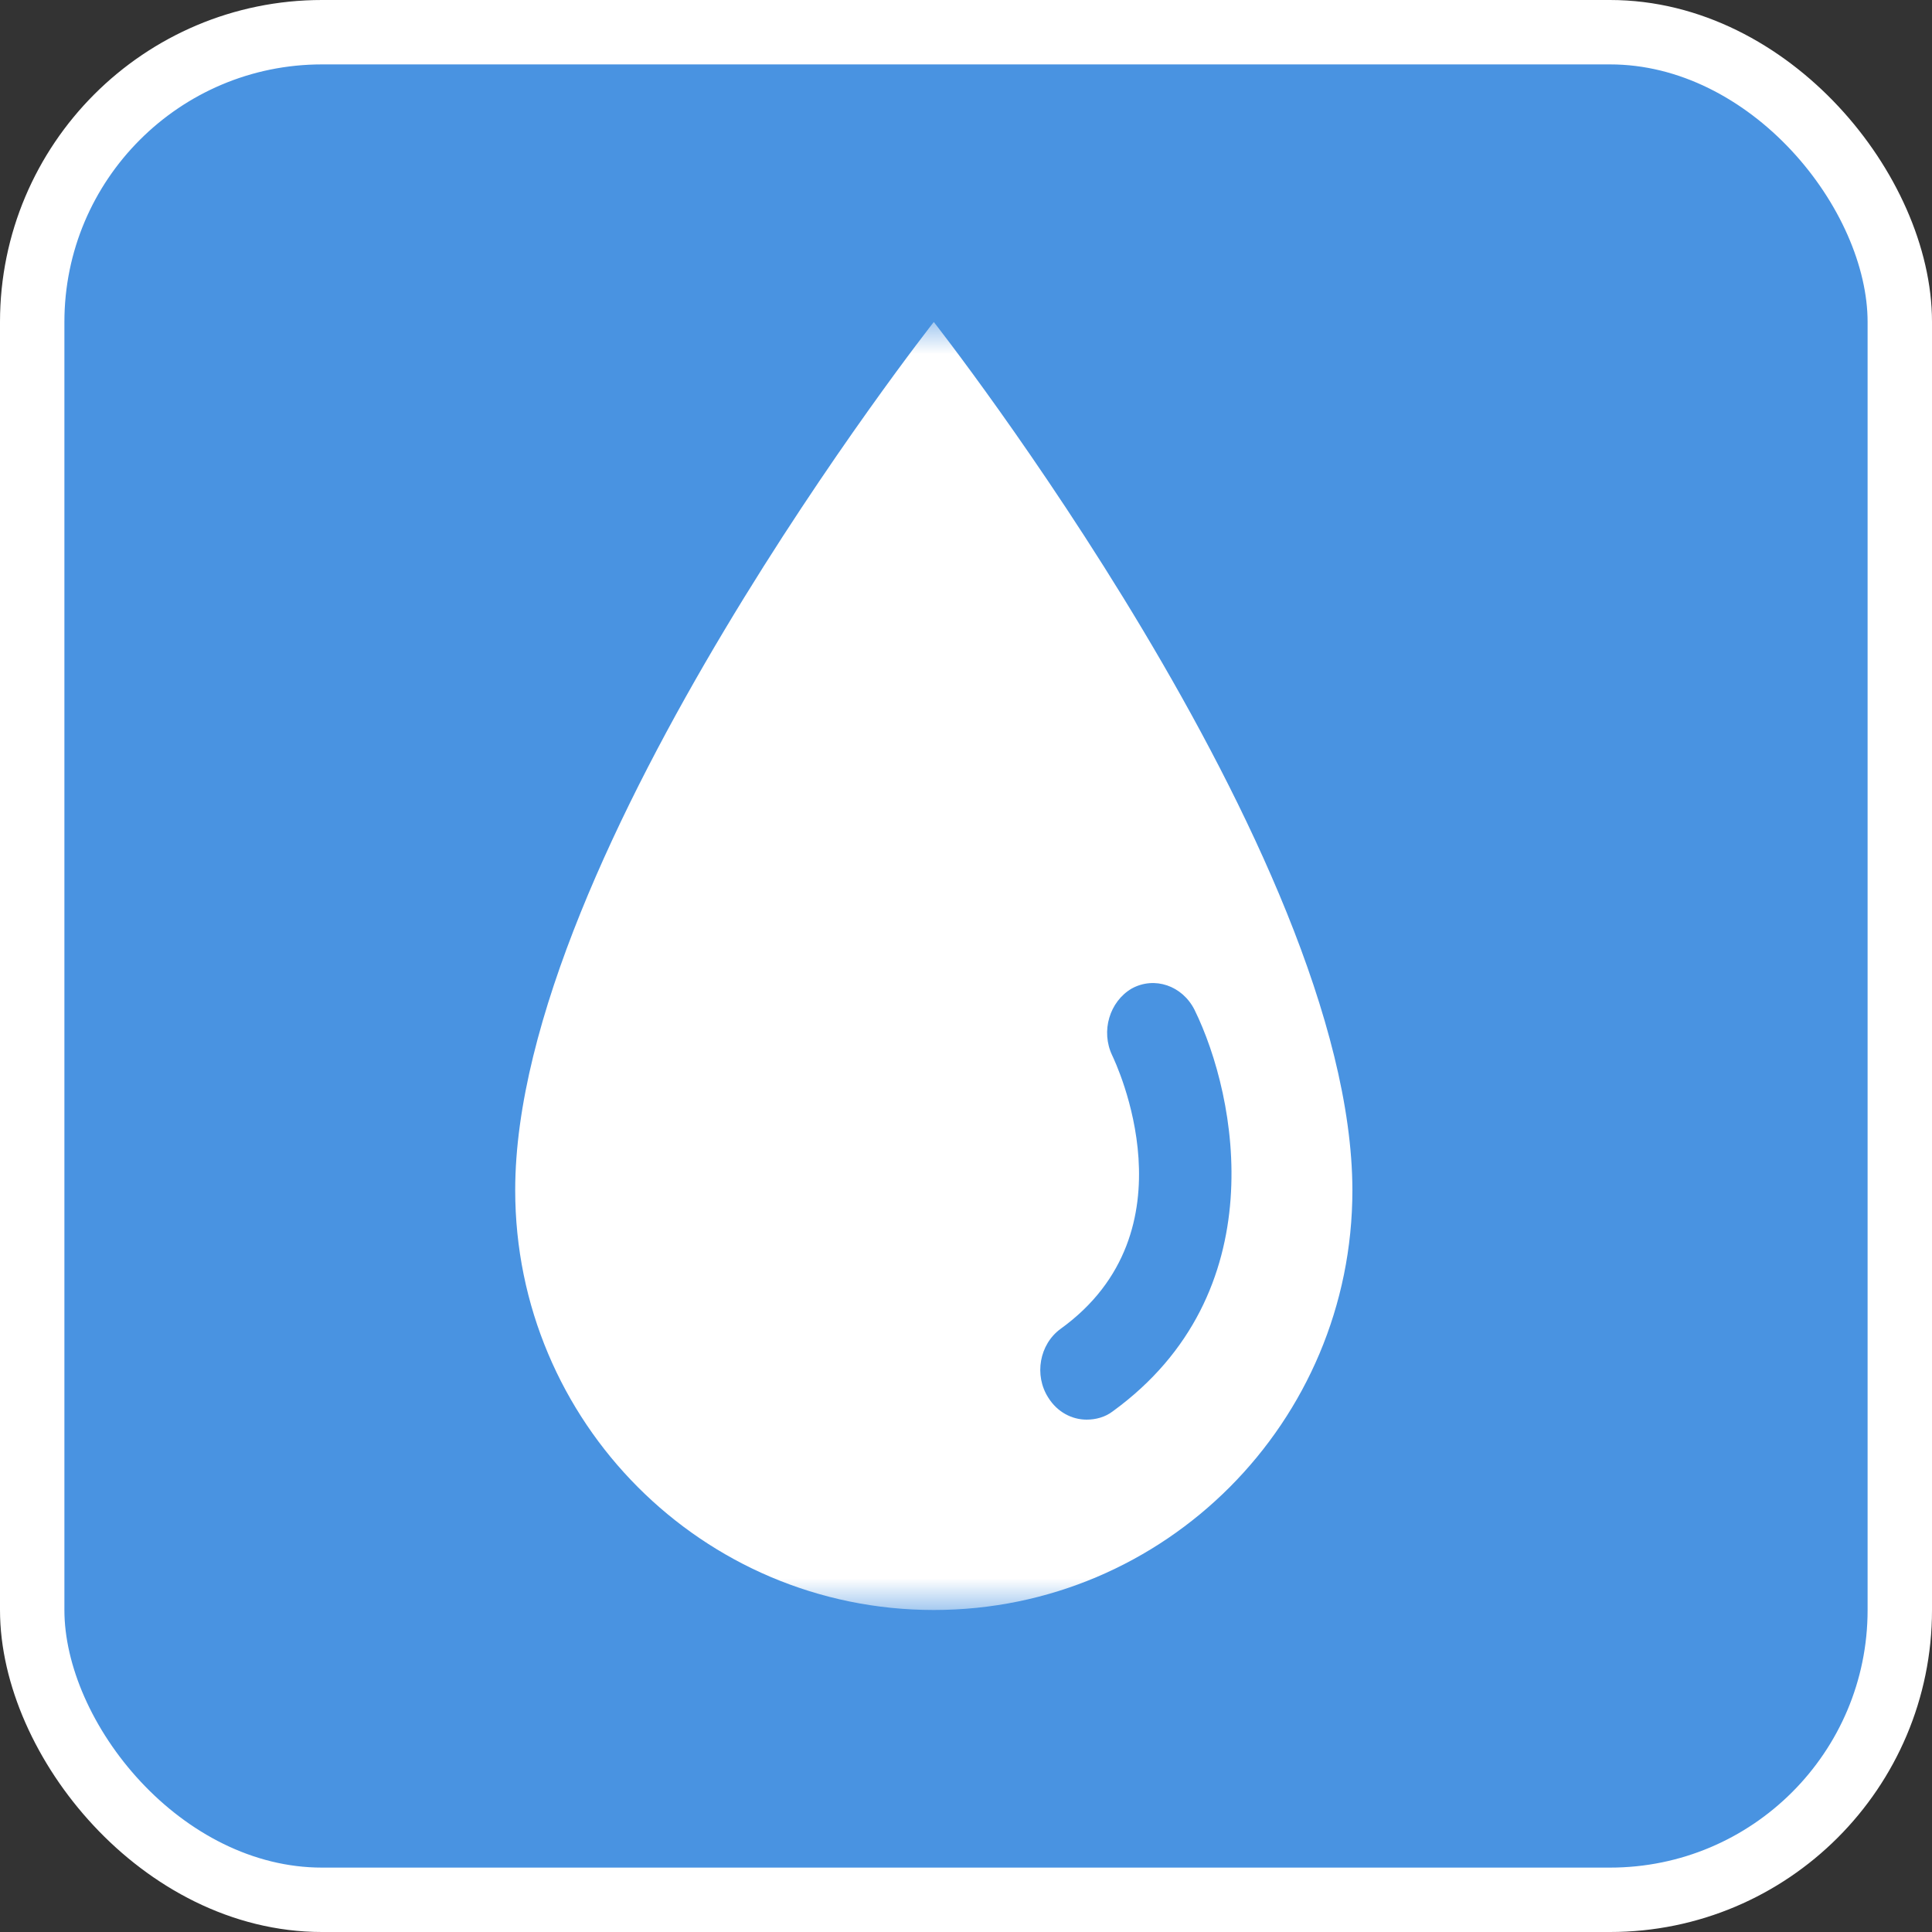
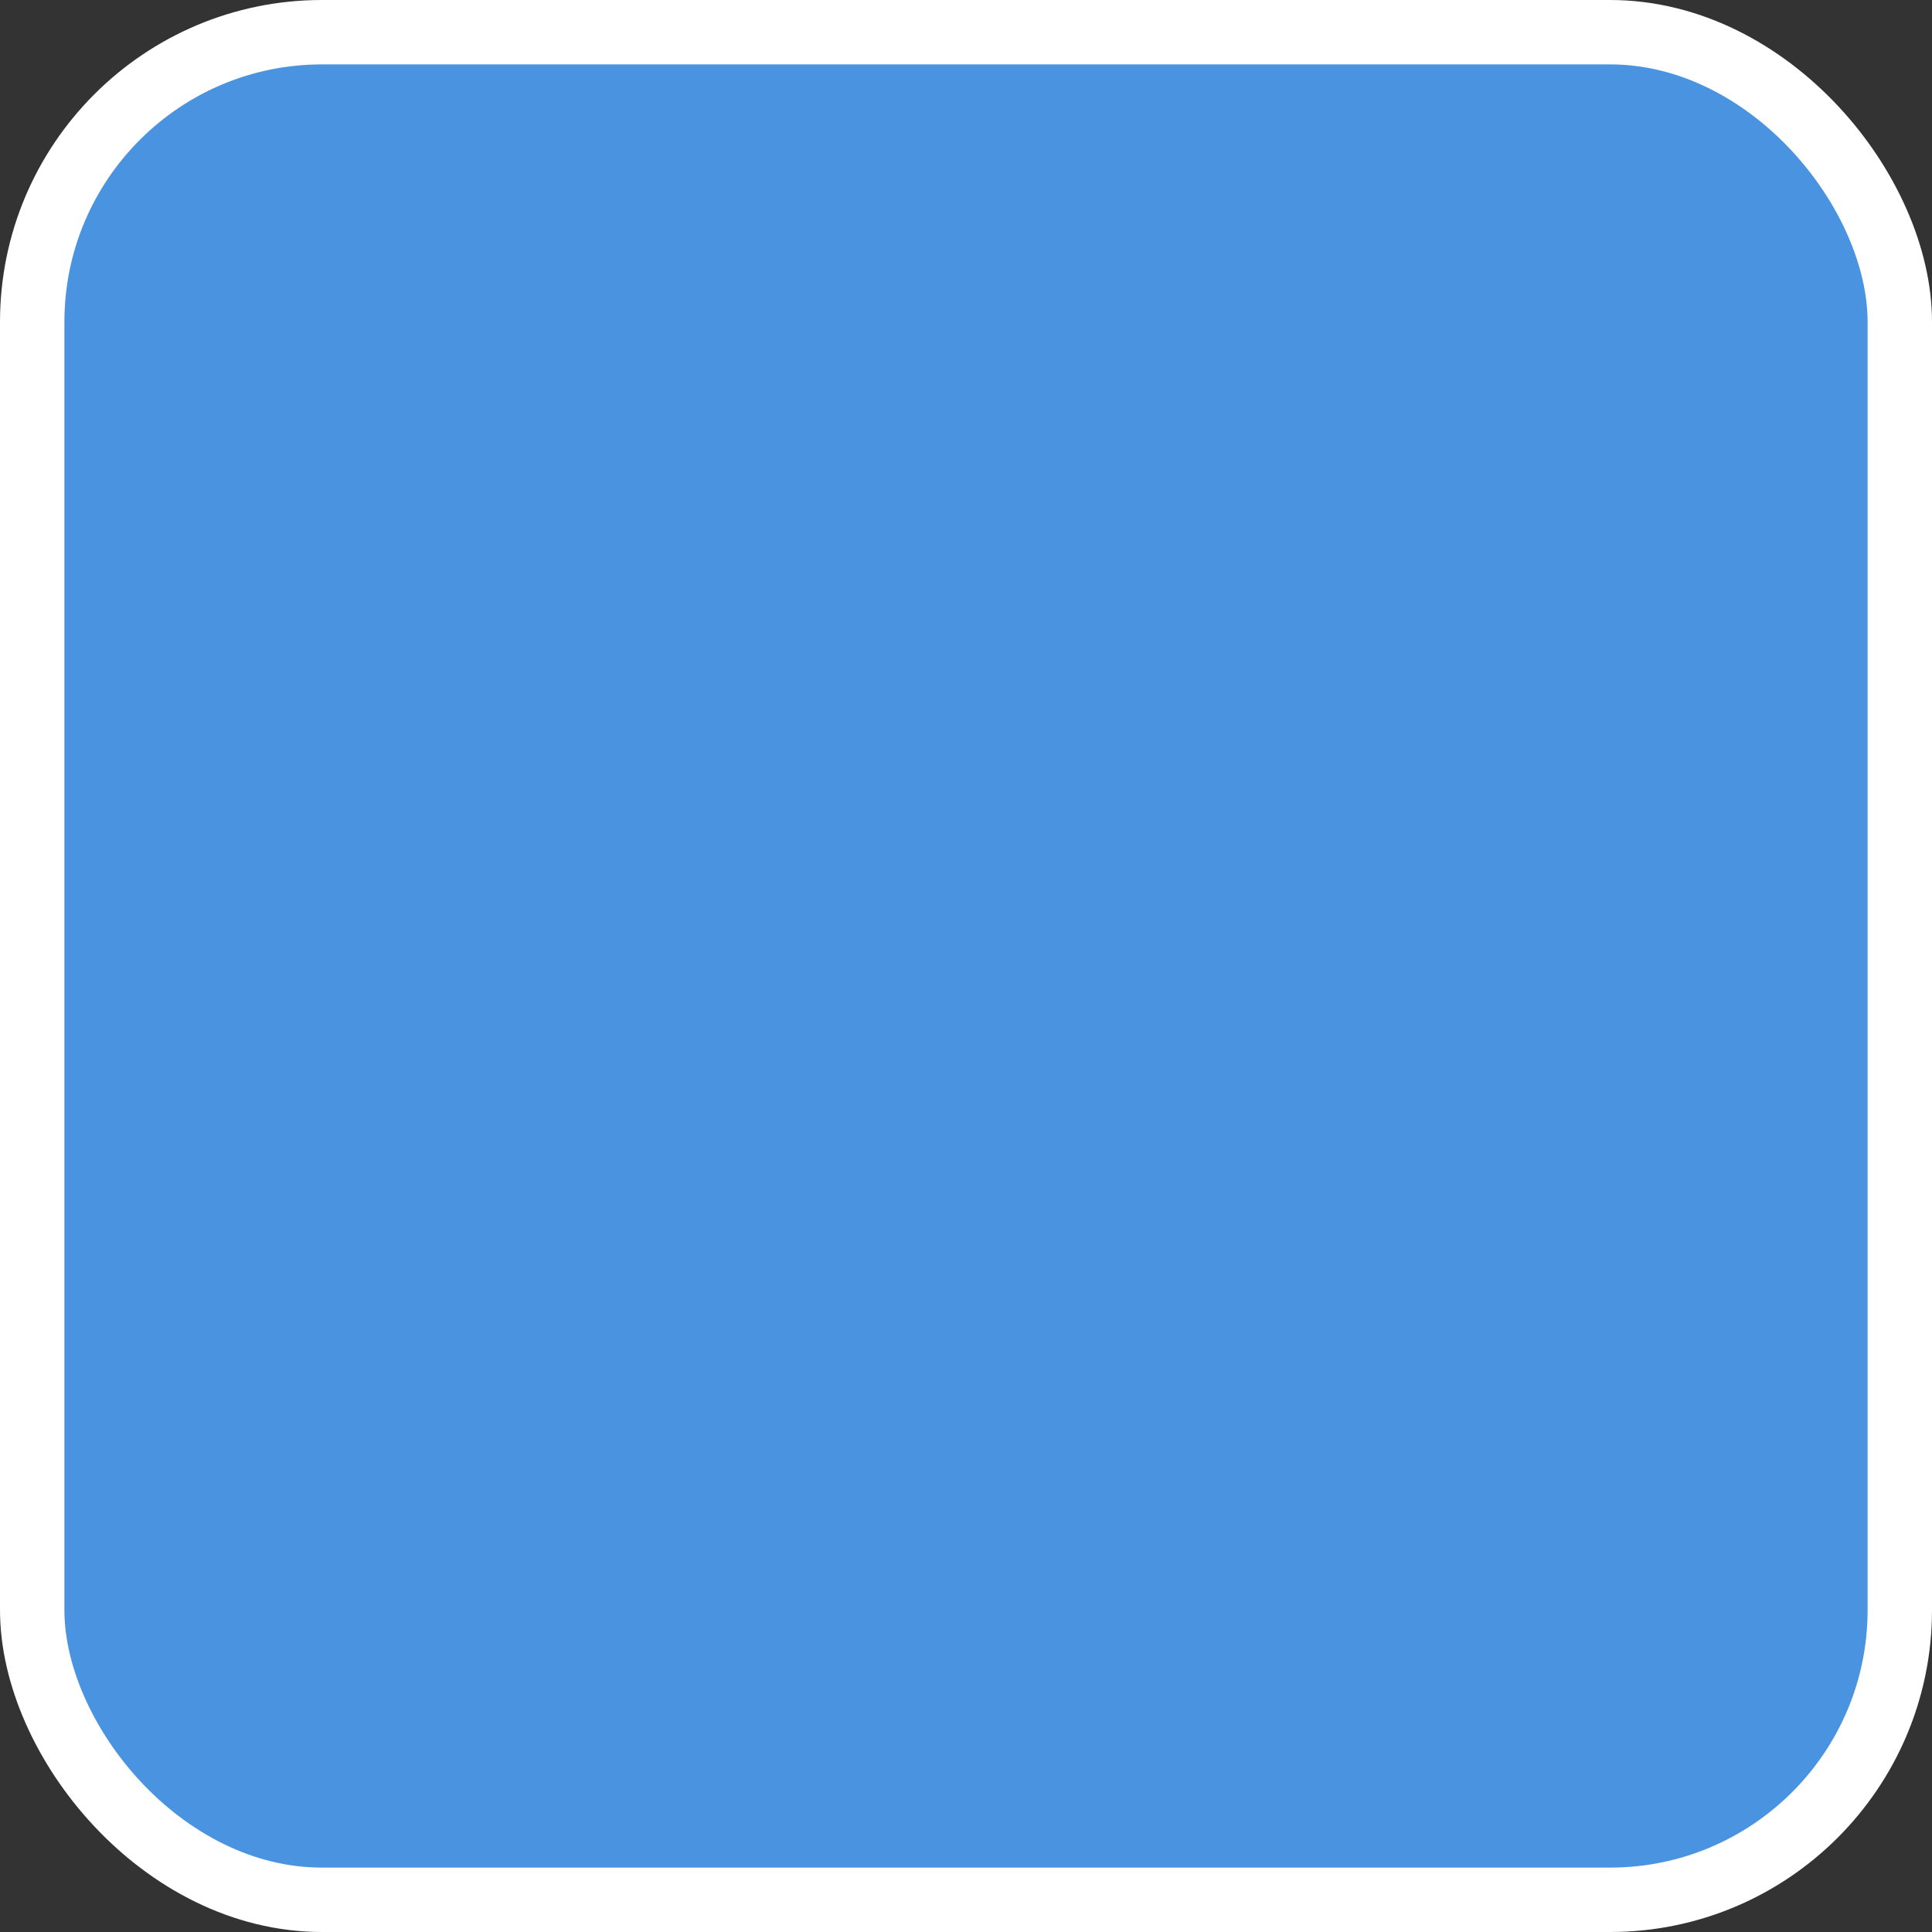
<svg xmlns="http://www.w3.org/2000/svg" width="30" height="30" viewBox="0 0 30 30" fill="none">
  <rect x="0" y="0" width="30" height="30" fill="#333333" stroke="none" />
  <rect x="0.5" y="0.5" width="29" height="29" rx="4.5" fill="#4993E1" stroke="white" />
  <mask id="mask0_295_1247" style="mask-type:alpha" maskUnits="userSpaceOnUse" x="5" y="5" width="20" height="20">
    <rect x="5" y="5" width="20" height="20" fill="#D9D9D9" />
  </mask>
  <g mask="url(#mask0_295_1247)">
-     <path d="M14.5 5C14.5 5 8 13.26 8 18.481C8 22.081 10.909 25 14.5 25C18.091 25 21 22.081 21 18.481C20.991 13.26 14.5 5 14.5 5ZM17.279 21.915C17.159 22.007 17.012 22.044 16.874 22.044C16.641 22.044 16.416 21.924 16.278 21.703C16.054 21.354 16.14 20.875 16.468 20.635C18.574 19.116 17.323 16.501 17.271 16.39C17.09 16.013 17.228 15.553 17.573 15.35C17.927 15.156 18.359 15.304 18.549 15.681C19.213 17.035 19.8 20.083 17.279 21.915Z" fill="white" />
-   </g>
+     </g>
</svg>